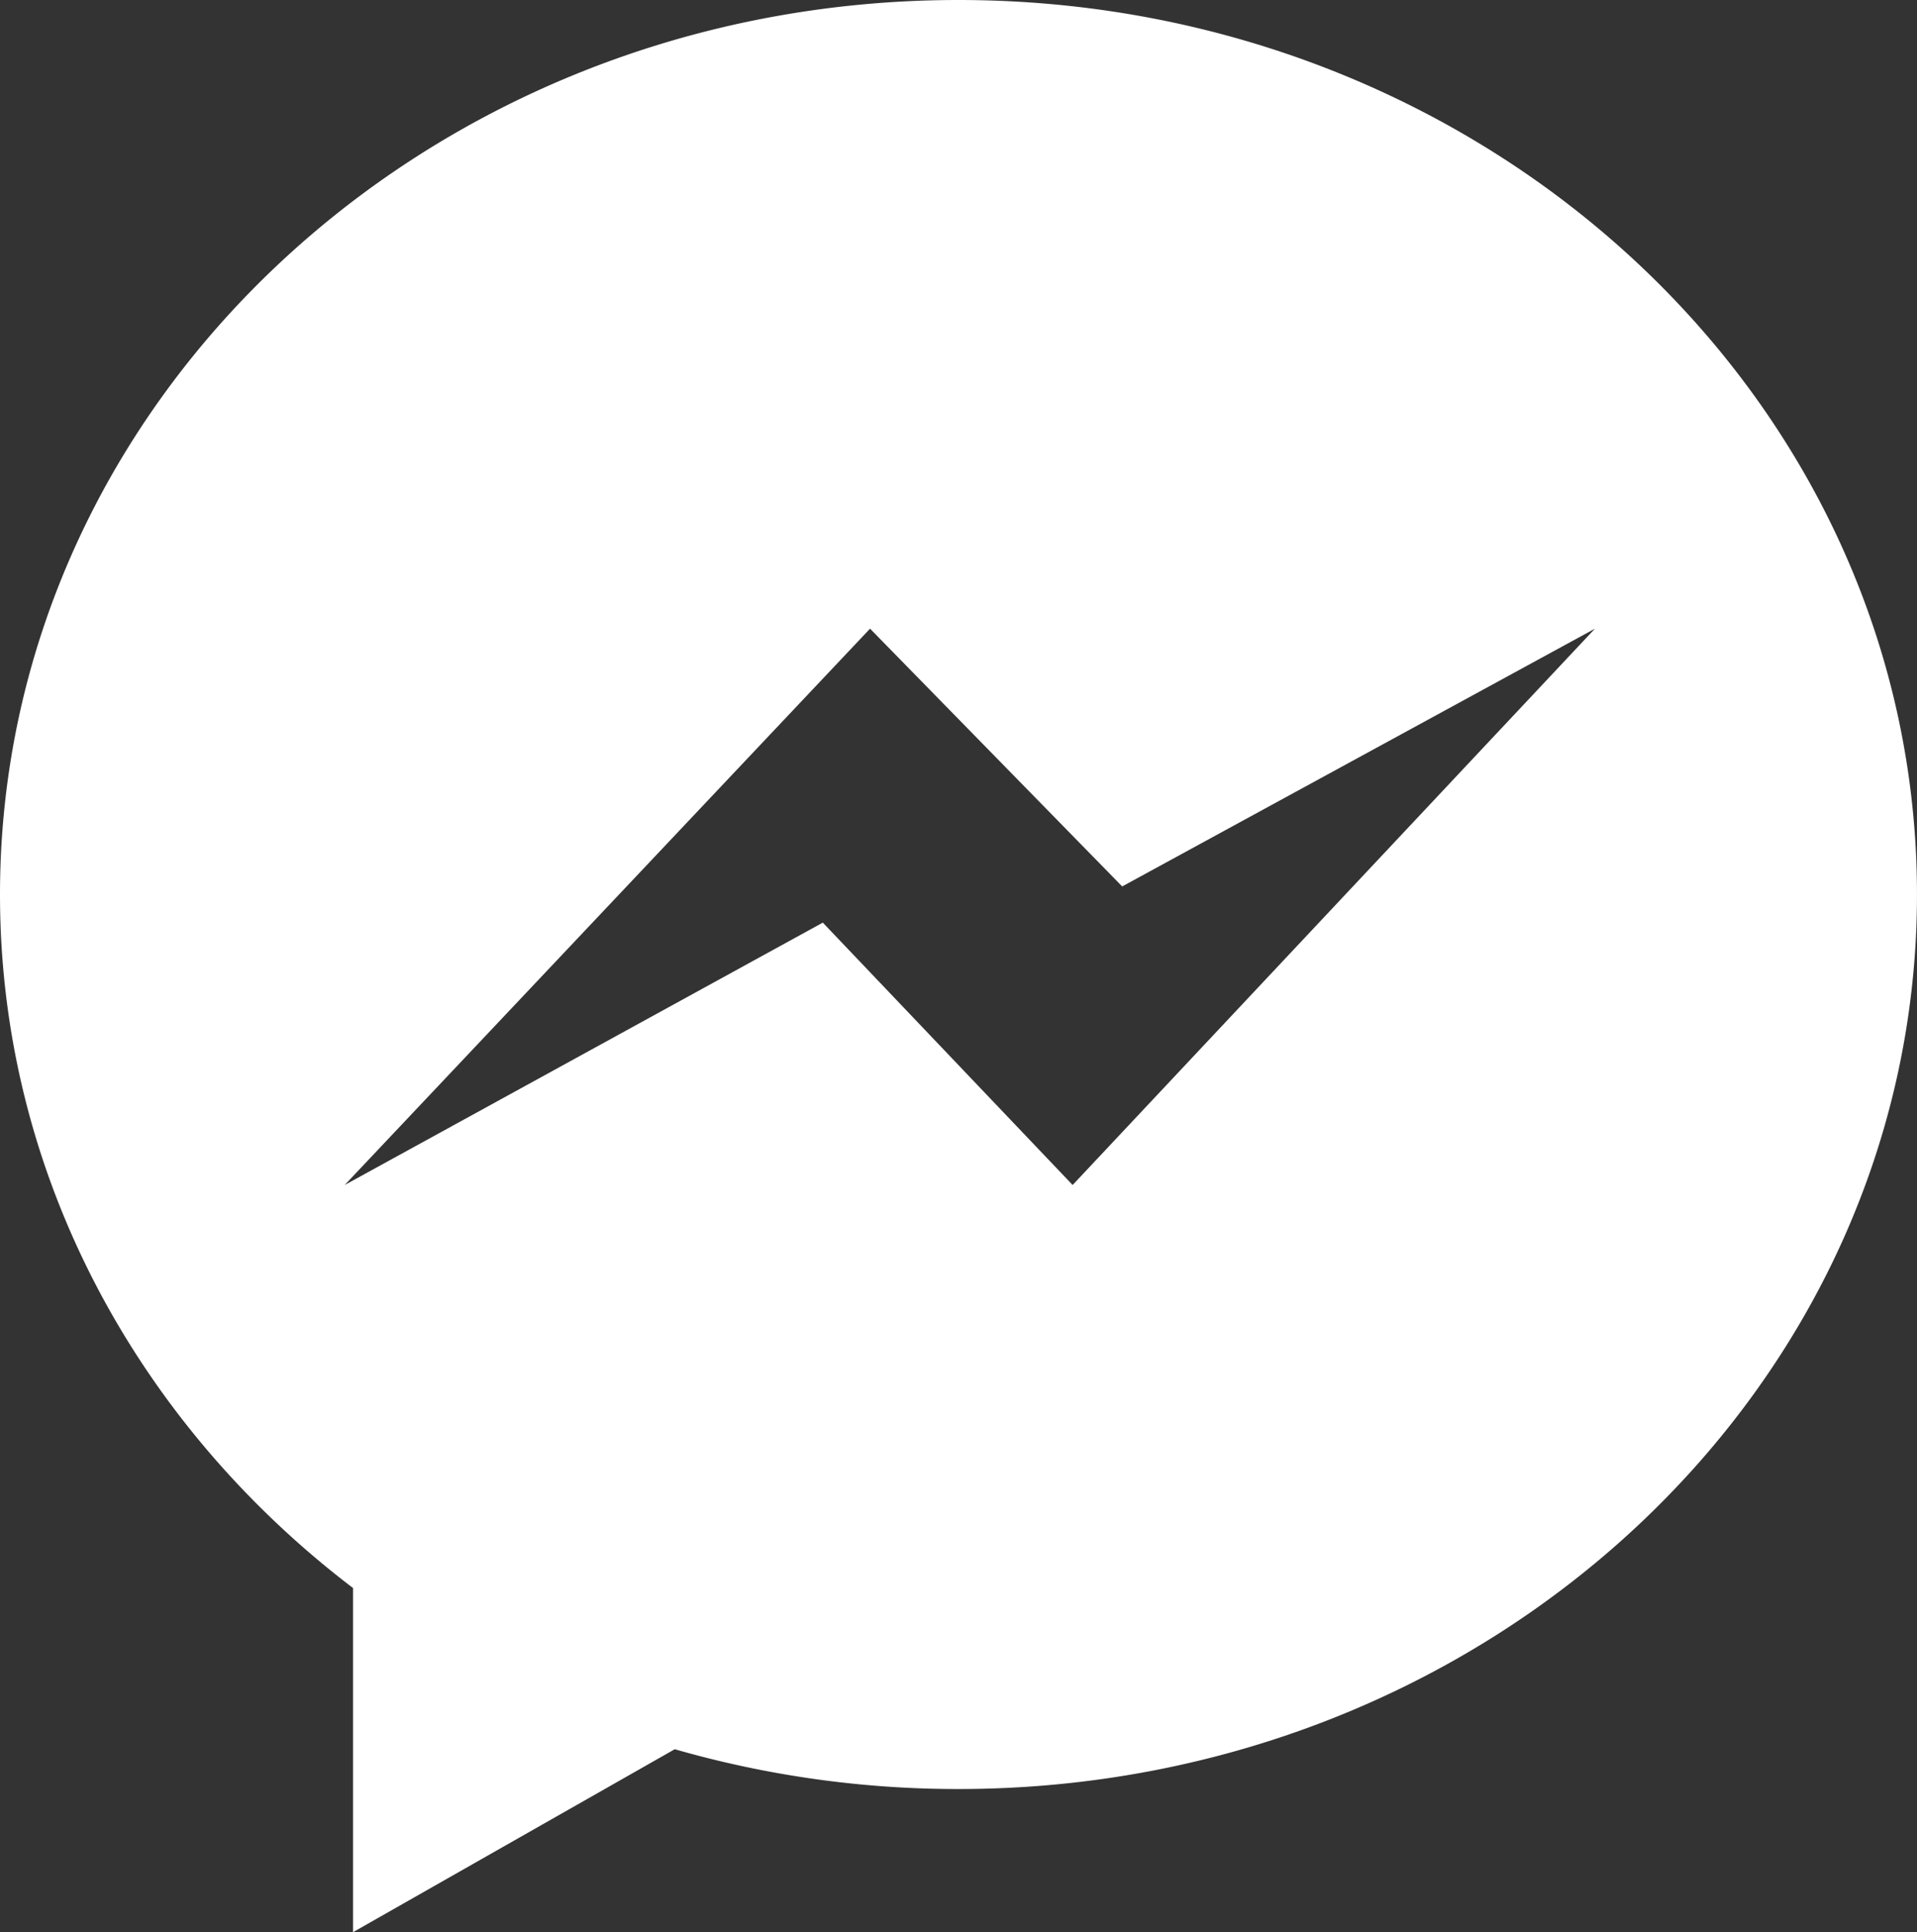
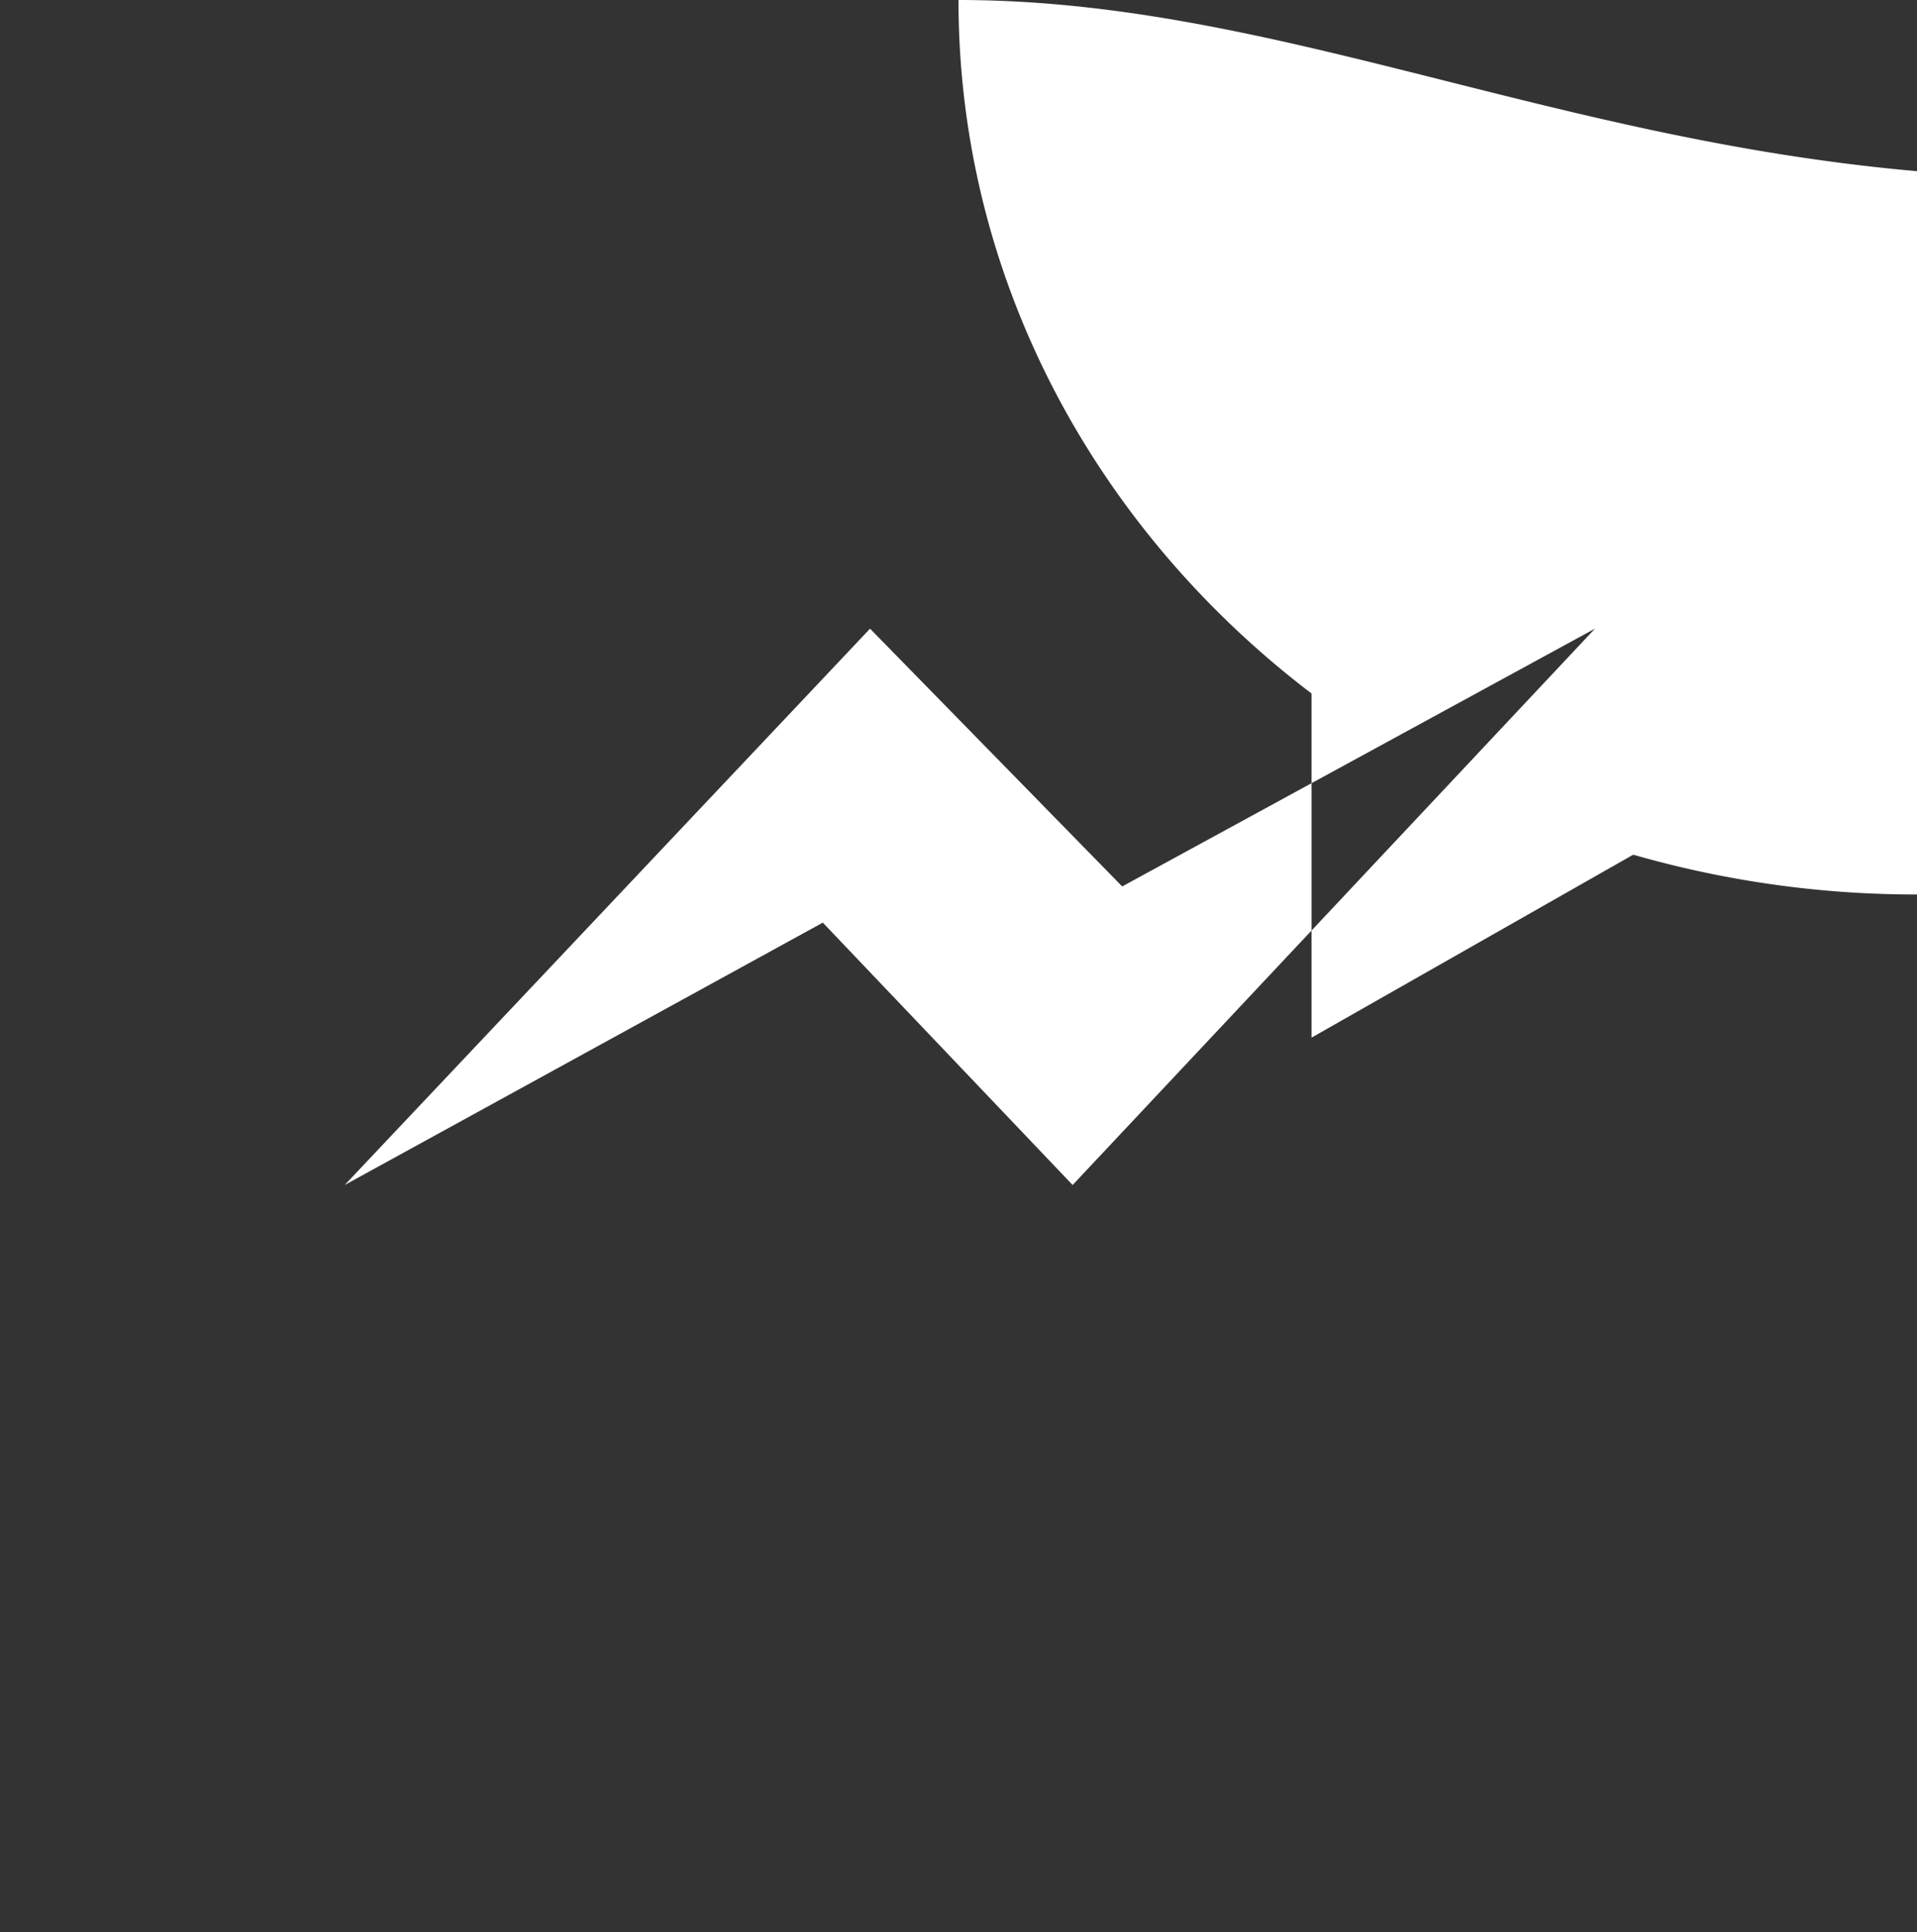
<svg xmlns="http://www.w3.org/2000/svg" viewBox="0 0 94.721 95.449">
  <rect x="0" y="0" width="94.721" height="95.449" fill="#333333" stroke="none" />
  <title>Element 5</title>
-   <path d="M47.36 0C21.205 0 0 19.784 0 44.19c0 13.818 6.799 26.157 17.445 34.26v16.999l15.895-9.037a50.584 50.584 0 0 0 14.02 1.966c26.158 0 47.36-19.785 47.36-44.189C94.722 19.784 73.52 0 47.36 0zM53 58.539L40.656 45.578l-23.623 12.96L42.99 31.056 55.449 43.79l23.36-12.734z" data-name="Ebene 2" fill="#fff" />
+   <path d="M47.36 0c0 13.818 6.799 26.157 17.445 34.26v16.999l15.895-9.037a50.584 50.584 0 0 0 14.02 1.966c26.158 0 47.36-19.785 47.36-44.189C94.722 19.784 73.52 0 47.36 0zM53 58.539L40.656 45.578l-23.623 12.96L42.99 31.056 55.449 43.79l23.36-12.734z" data-name="Ebene 2" fill="#fff" />
</svg>